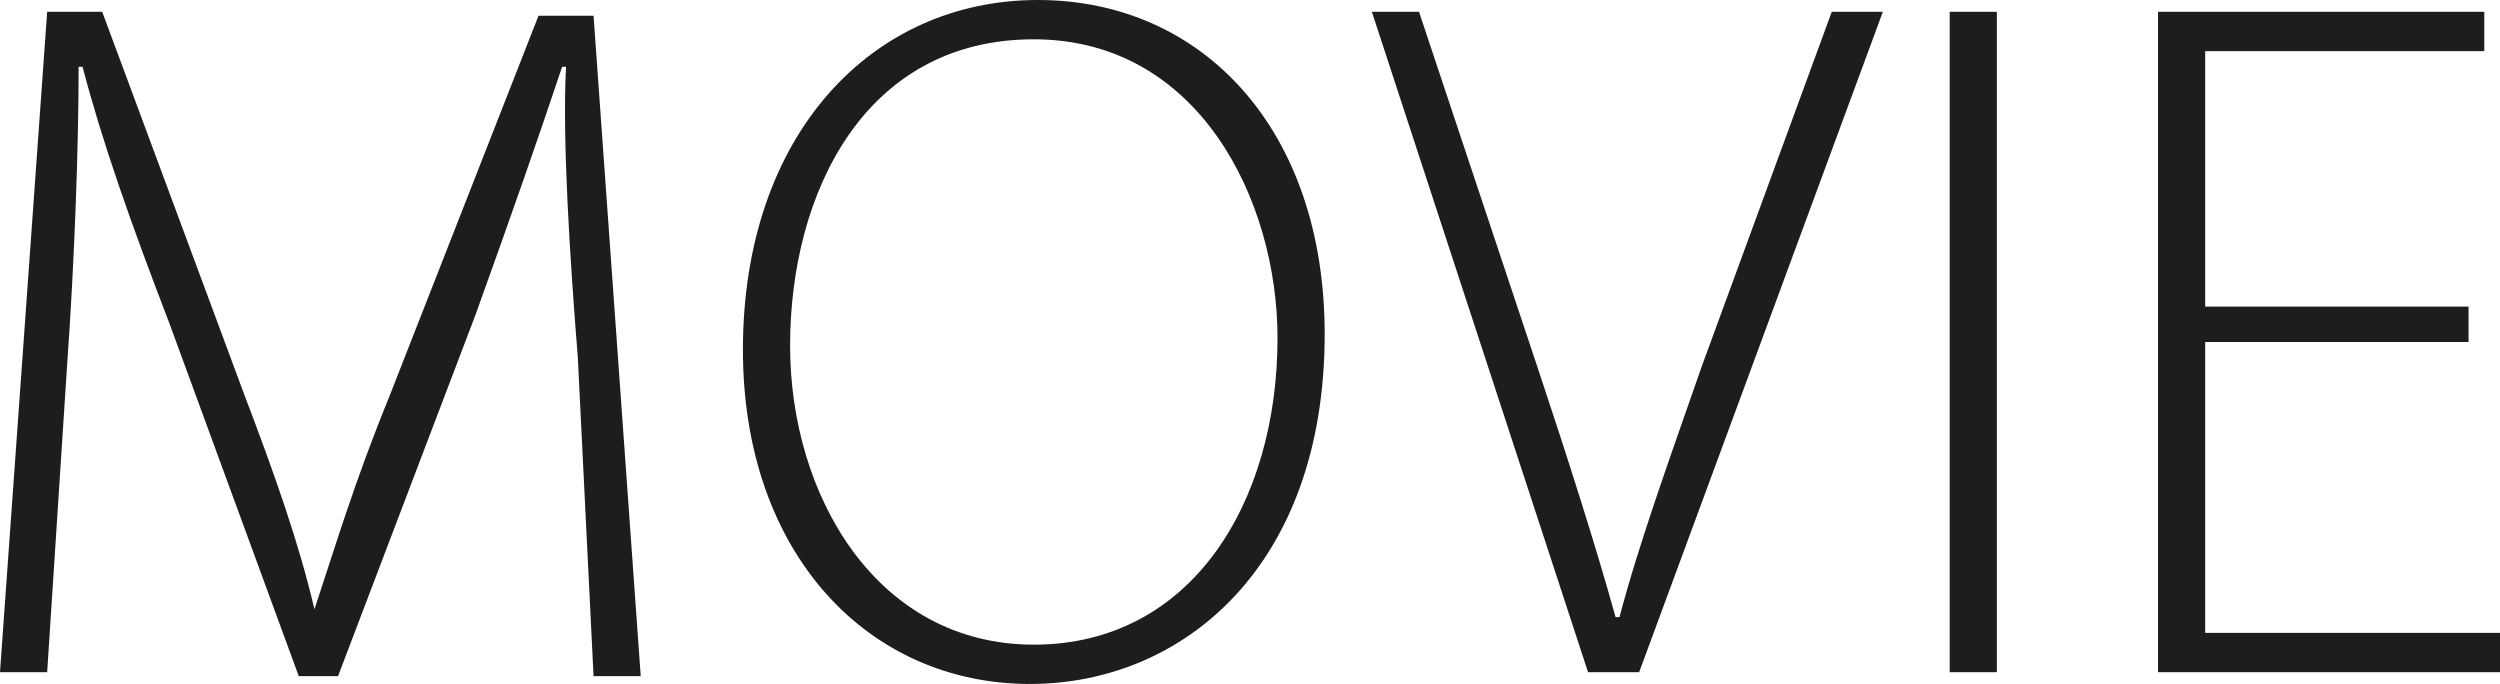
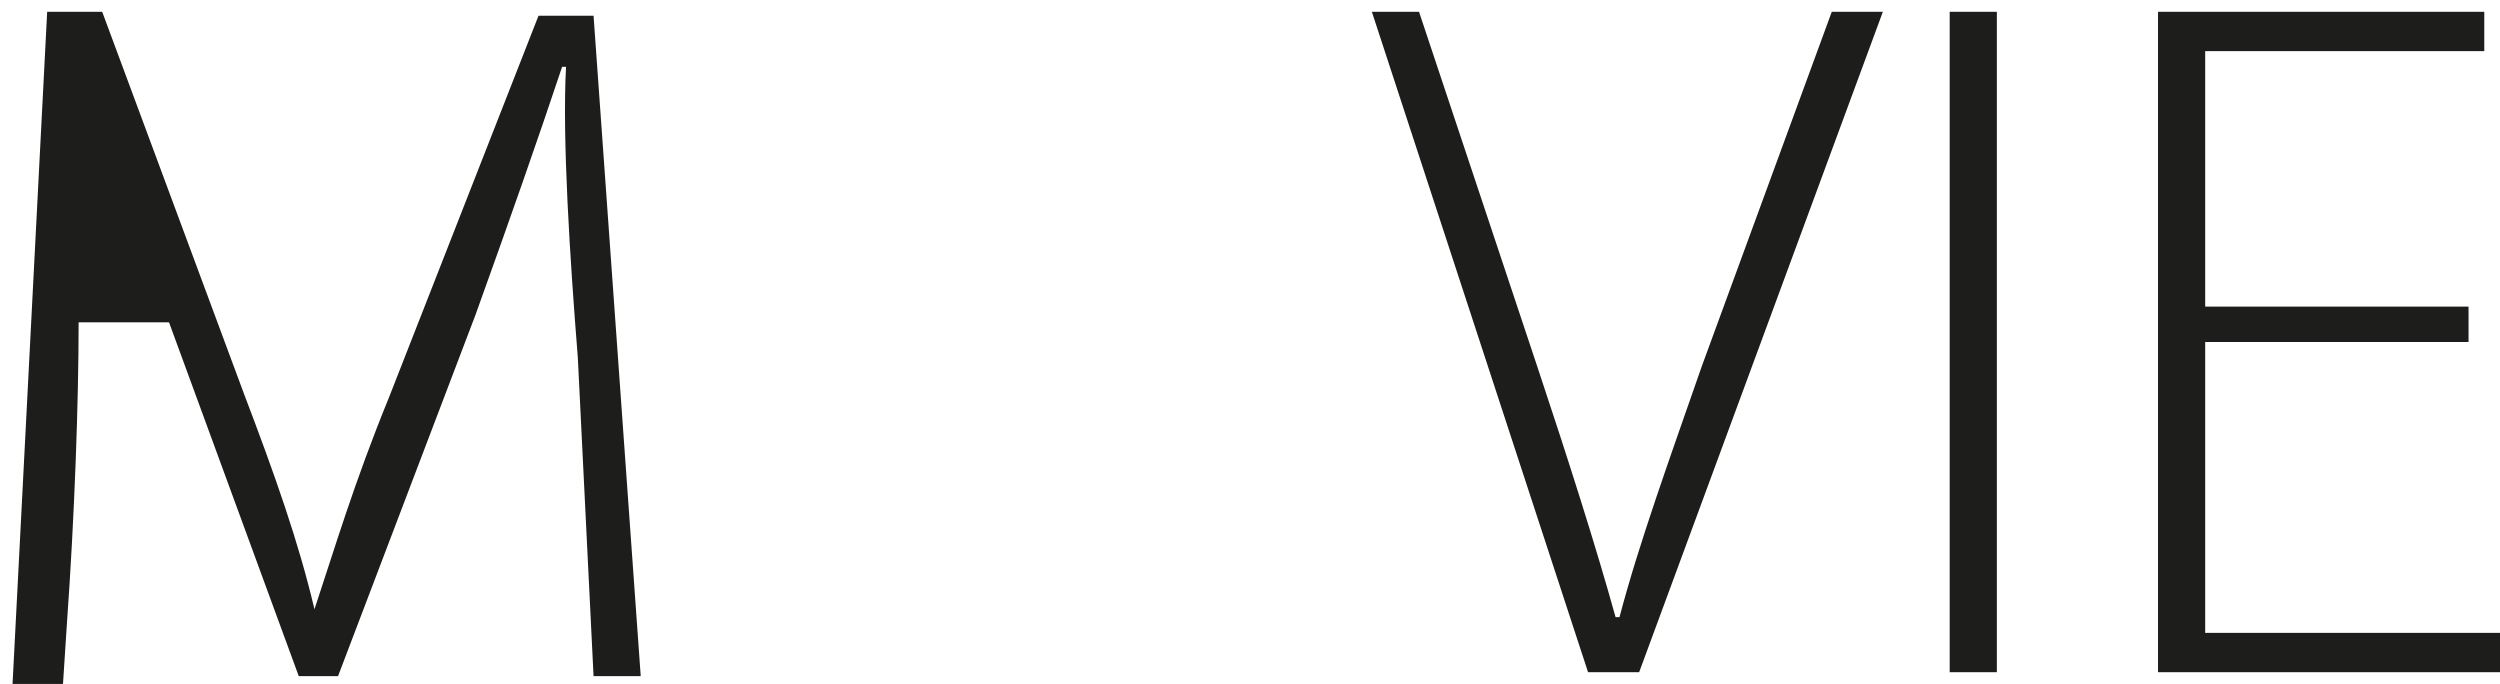
<svg xmlns="http://www.w3.org/2000/svg" version="1.1" id="las-movie-logo" x="0px" y="0px" viewBox="0 0 63.6 17.4" style="enable-background:new 0 0 63.6 17.4;" xml:space="preserve">
  <g>
-     <path style="fill:#1D1D1B;" d="M14.7,9.1c-0.2-2.5-0.4-5.6-0.3-7.4h-0.1c-0.6,1.8-1.3,3.8-2.2,6.3l-3.5,9.2H7.6L4.3,8.2   c-1-2.6-1.7-4.6-2.2-6.5H2c0,2-0.1,4.9-0.3,7.7l-0.5,7.7H0L1.2,0.3h1.4L6.2,10c0.8,2.1,1.4,3.8,1.8,5.5h0c0.5-1.5,1-3.2,1.9-5.4   l3.8-9.7h1.4l1.2,16.8h-1.2L14.7,9.1z" />
-     <path style="fill:#1D1D1B;" d="M33.7,8.5c0,5.9-3.6,8.9-7.5,8.9c-4.1,0-7.3-3.3-7.3-8.5c0-5.5,3.3-8.9,7.5-8.9C30.6,0,33.7,3.3,33.7,8.5z    M20.1,8.8c0,3.8,2.2,7.6,6.2,7.6s6.2-3.6,6.2-7.8c0-3.5-2-7.6-6.2-7.6C22,1,20.1,4.9,20.1,8.8z" />
+     <path style="fill:#1D1D1B;" d="M14.7,9.1c-0.2-2.5-0.4-5.6-0.3-7.4h-0.1c-0.6,1.8-1.3,3.8-2.2,6.3l-3.5,9.2H7.6L4.3,8.2   H2c0,2-0.1,4.9-0.3,7.7l-0.5,7.7H0L1.2,0.3h1.4L6.2,10c0.8,2.1,1.4,3.8,1.8,5.5h0c0.5-1.5,1-3.2,1.9-5.4   l3.8-9.7h1.4l1.2,16.8h-1.2L14.7,9.1z" />
    <path style="fill:#1D1D1B;" d="M40.4,17.1L34.9,0.3h1.2l3,9c0.8,2.4,1.5,4.6,2,6.4h0.1c0.5-1.9,1.3-4.1,2.1-6.4l3.3-9h1.3l-6.2,16.8H40.4z" />
    <path style="fill:#1D1D1B;" d="M50.8,0.3v16.8h-1.2V0.3H50.8z" />
    <path style="fill:#1D1D1B;" d="M62.8,8.7h-6.7v7.4h7.5v1h-8.7V0.3h8.3v1h-7.1v6.5h6.7V8.7z" />
  </g>
</svg>